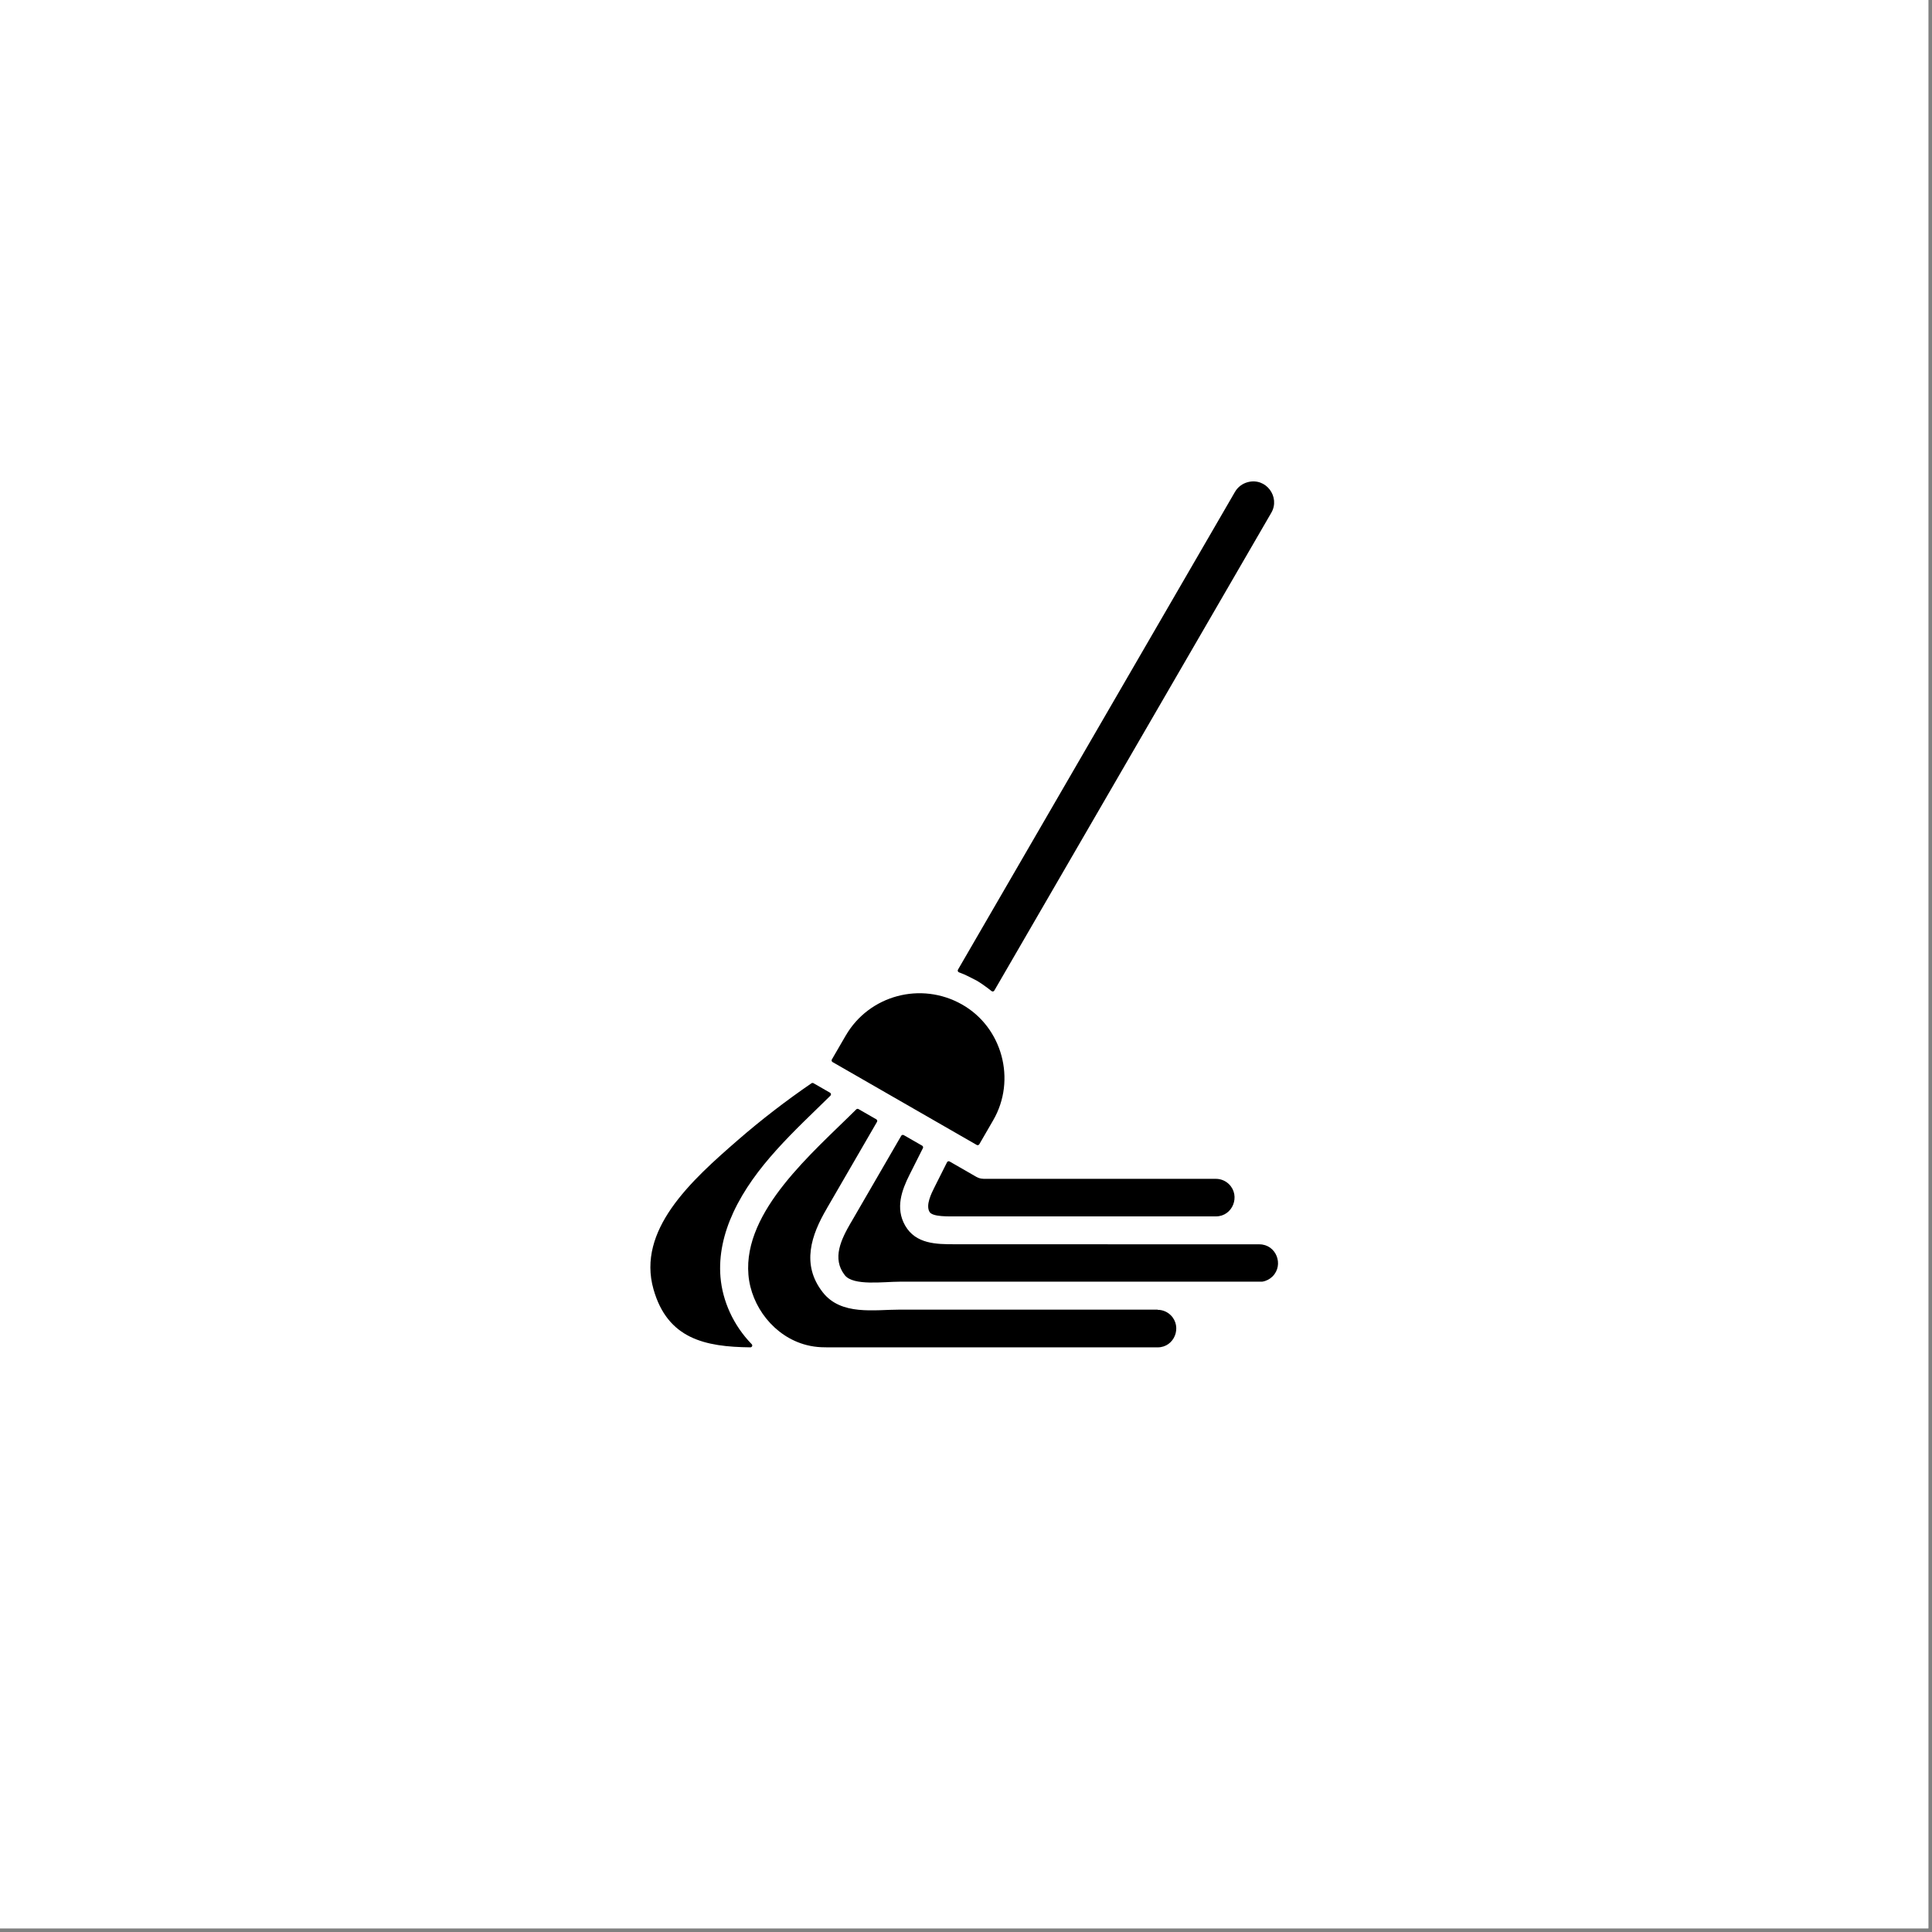
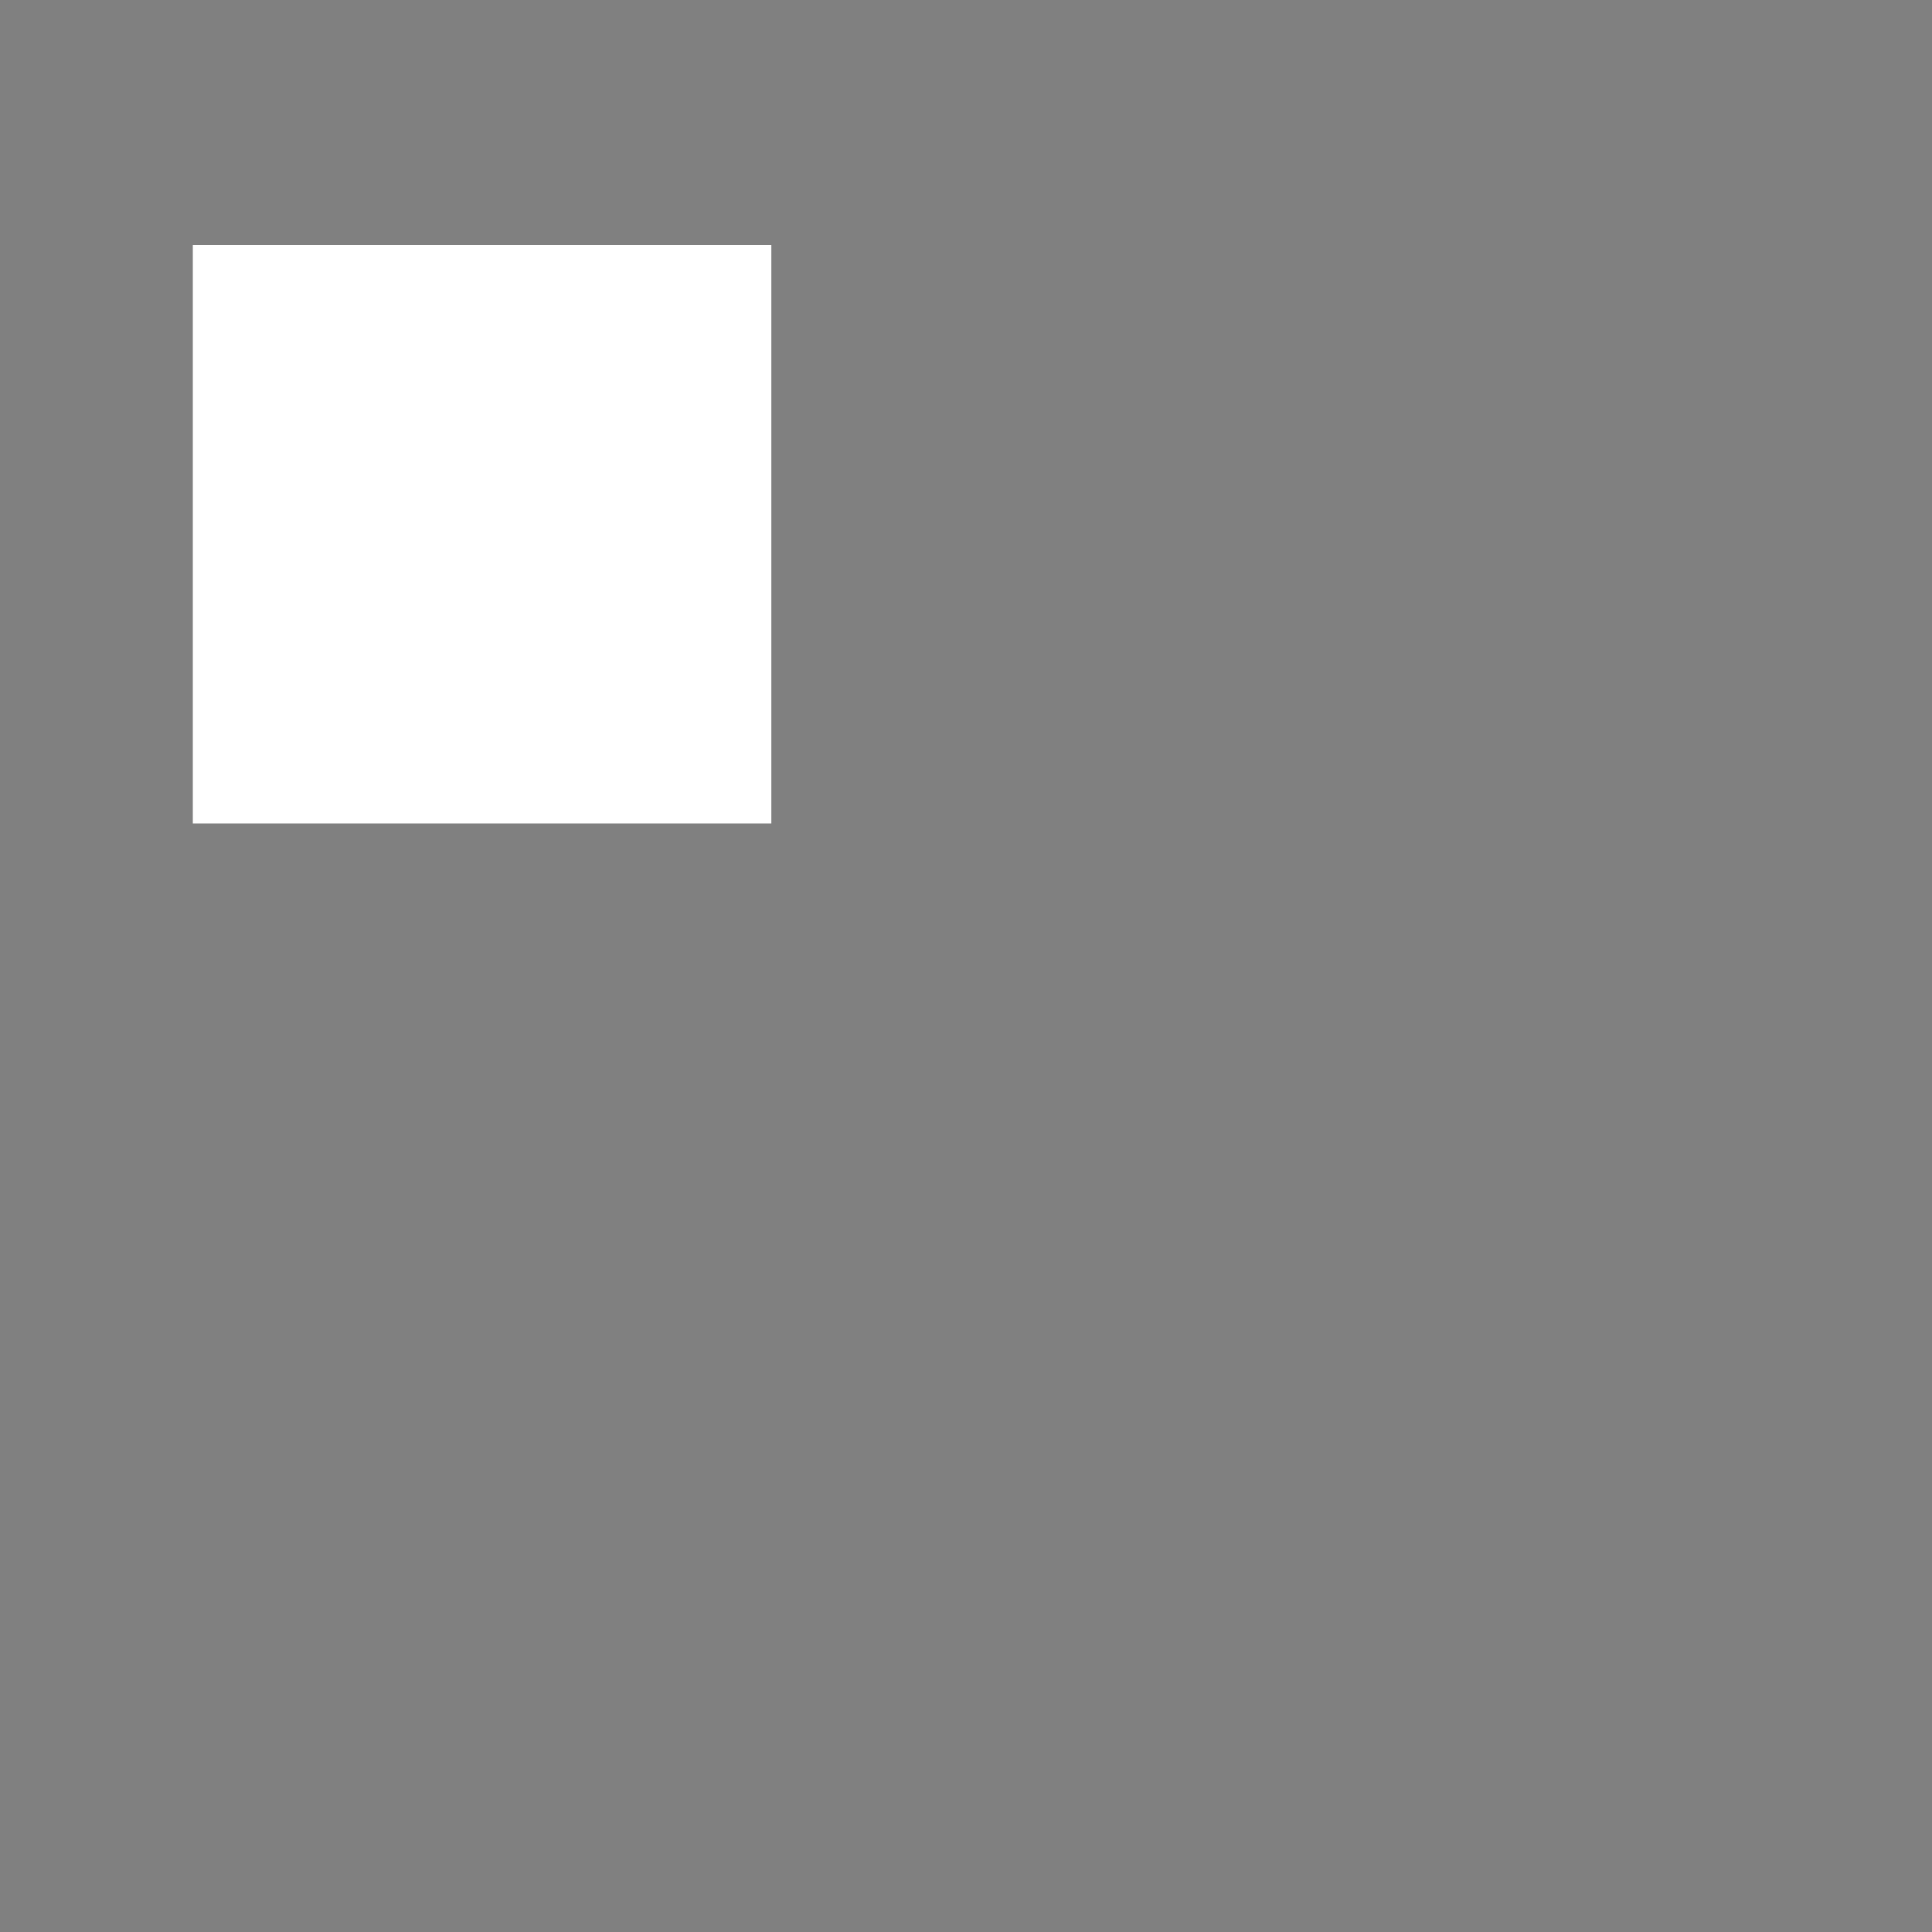
<svg xmlns="http://www.w3.org/2000/svg" width="350" zoomAndPan="magnify" viewBox="0 0 262.5 262.5" height="350" preserveAspectRatio="xMidYMid meet" version="1.0">
  <rect x="0" y="0" width="262.5" height="262.5" fill="#808080" stroke="none" />
  <defs>
    <clipPath id="eda4109e33">
-       <path d="M 88 65 L 174 65 L 174 183.105 L 88 183.105 Z M 88 65 " clip-rule="nonzero" />
-     </clipPath>
+       </clipPath>
    <clipPath id="60d2543cfe">
      <path d="M 26.199 33.285 L 104.801 33.285 L 104.801 111.883 L 26.199 111.883 Z M 26.199 33.285 " clip-rule="nonzero" />
    </clipPath>
  </defs>
-   <path fill="#ffffff" d="M 0 0 L 262 0 L 262 262 L 0 262 Z M 0 0 " fill-opacity="1" fill-rule="nonzero" />
-   <path fill="#ffffff" d="M 0 0 L 262 0 L 262 262 L 0 262 Z M 0 0 " fill-opacity="1" fill-rule="nonzero" />
  <g clip-path="url(#eda4109e33)">
-     <path fill="#000000" d="M 165.207 160.168 L 133.621 160.168 L 133.621 160.16 C 133.301 160.16 132.973 160.078 132.676 159.91 L 129.027 157.812 C 128.898 157.738 128.738 157.785 128.672 157.918 L 126.988 161.27 C 126.539 162.16 125.758 163.723 126.289 164.652 C 126.691 165.355 128.852 165.27 130.125 165.27 L 165.207 165.27 C 167.492 165.27 168.57 162.48 166.992 160.906 C 166.535 160.453 165.902 160.168 165.207 160.168 Z M 132.488 133.125 C 133.055 133.398 134.109 134.164 134.719 134.656 C 134.84 134.754 135.02 134.723 135.098 134.586 L 172.734 69.664 C 173.969 67.535 172.031 64.844 169.527 65.512 C 168.82 65.699 168.188 66.156 167.797 66.828 L 130.16 131.746 C 130.082 131.883 130.145 132.055 130.293 132.109 C 131.398 132.52 131.539 132.668 132.488 133.125 Z M 113.117 144.301 C 112.996 144.23 112.953 144.074 113.023 143.953 L 114.914 140.691 L 114.918 140.691 C 118.086 135.23 125.129 133.316 130.707 136.477 C 136.172 139.57 138.129 146.715 134.945 152.207 L 133.055 155.473 C 132.984 155.59 132.828 155.633 132.707 155.562 Z M 99.641 164.723 C 102.543 158.469 107.938 153.676 112.832 148.867 C 112.949 148.75 112.926 148.555 112.781 148.469 L 110.527 147.172 C 110.438 147.125 110.336 147.129 110.254 147.184 C 106.809 149.547 103.422 152.148 100.281 154.879 C 97.223 157.539 93.641 160.676 91.207 164.191 C 88.938 167.477 87.648 171.148 88.789 175.168 C 90.699 181.906 95.781 183 101.949 183.062 C 102.176 183.066 102.293 182.797 102.137 182.637 C 99.641 180.078 98.164 176.77 97.891 173.512 C 97.645 170.555 98.316 167.578 99.641 164.723 Z M 112.328 164.211 L 112.332 164.211 C 110.227 167.797 108.832 171.812 111.789 175.586 C 114.293 178.777 118.766 177.938 122.285 177.938 L 157.289 177.938 L 157.289 177.965 C 157.984 177.965 158.617 178.246 159.074 178.703 C 160.652 180.277 159.574 183.066 157.289 183.066 L 113.688 183.066 C 112.062 183.066 111.016 183.117 109.57 182.746 C 105.199 181.621 102.047 177.516 101.688 173.199 C 100.961 164.512 110.461 156.59 116.34 150.73 C 116.422 150.648 116.543 150.633 116.645 150.691 L 119.066 152.082 C 119.188 152.152 119.227 152.309 119.156 152.43 Z M 122.984 166.52 C 124.422 169.039 127.281 169.051 129.594 169.055 L 171.113 169.066 C 173.398 169.066 174.477 171.855 172.898 173.43 C 172.531 173.797 172.047 174.051 171.512 174.137 L 122.285 174.141 C 120.027 174.141 115.945 174.742 114.781 173.258 C 112.996 170.98 114.301 168.371 115.613 166.105 L 115.617 166.109 L 122.449 154.32 C 122.52 154.199 122.676 154.16 122.797 154.23 L 125.297 155.664 C 125.41 155.734 125.457 155.879 125.395 155.996 L 123.594 159.578 C 122.52 161.707 121.625 164.145 122.984 166.52 Z M 122.984 166.52 " fill-opacity="1" fill-rule="evenodd" />
-   </g>
+     </g>
  <g clip-path="url(#60d2543cfe)">
    <path fill="#ffffff" d="M 26.199 33.285 L 104.801 33.285 L 104.801 111.883 L 26.199 111.883 Z M 26.199 33.285 " fill-opacity="1" fill-rule="nonzero" />
  </g>
</svg>